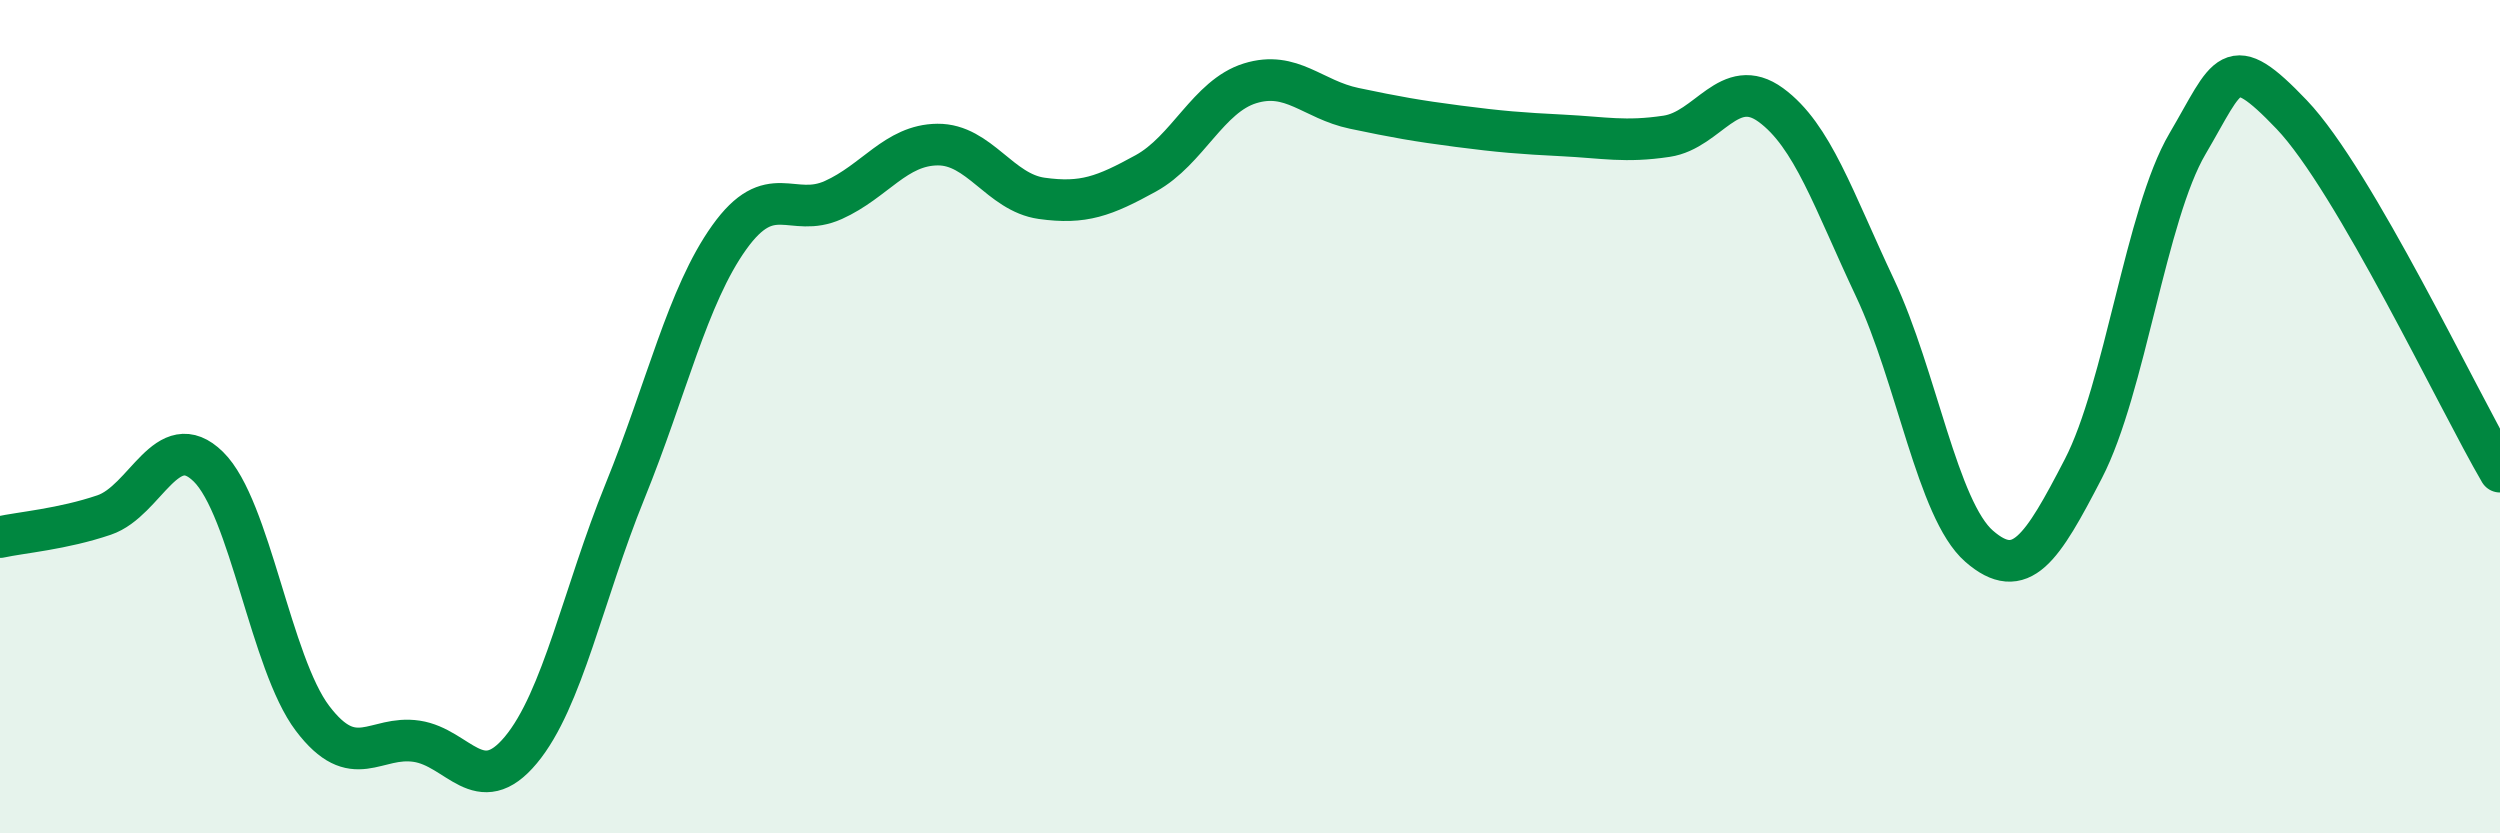
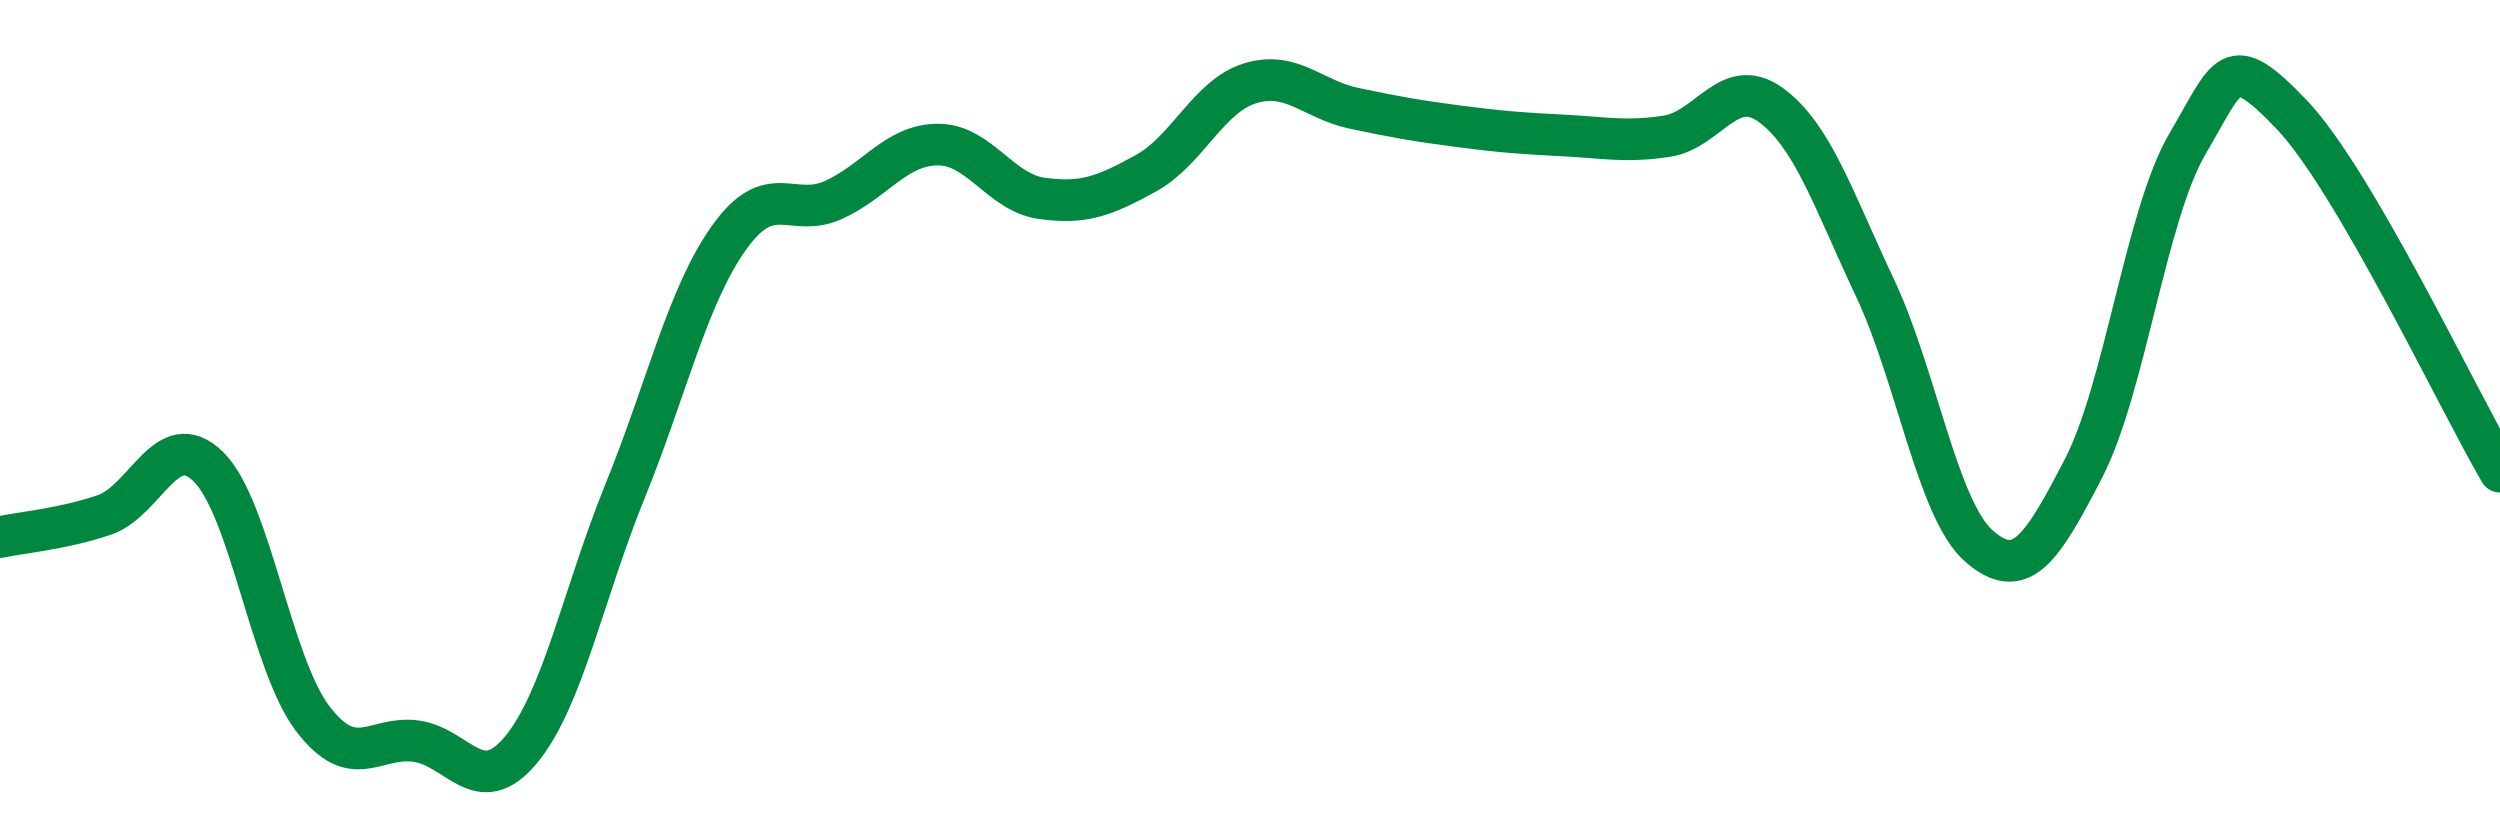
<svg xmlns="http://www.w3.org/2000/svg" width="60" height="20" viewBox="0 0 60 20">
-   <path d="M 0,12.89 C 0.5,12.78 1.5,12.7 2.5,12.36 C 3.5,12.02 4,10.22 5,11.2 C 6,12.18 6.5,15.92 7.5,17.24 C 8.5,18.56 9,17.64 10,17.79 C 11,17.94 11.5,19.2 12.5,18 C 13.5,16.8 14,14.25 15,11.79 C 16,9.33 16.5,7.1 17.5,5.7 C 18.5,4.3 19,5.25 20,4.8 C 21,4.35 21.5,3.48 22.5,3.47 C 23.5,3.46 24,4.62 25,4.76 C 26,4.9 26.5,4.71 27.5,4.16 C 28.5,3.61 29,2.31 30,2 C 31,1.69 31.5,2.39 32.5,2.6 C 33.5,2.81 34,2.9 35,3.03 C 36,3.16 36.5,3.2 37.5,3.25 C 38.5,3.3 39,3.42 40,3.27 C 41,3.12 41.5,1.79 42.5,2.52 C 43.5,3.25 44,4.79 45,6.91 C 46,9.03 46.5,12.24 47.5,13.11 C 48.5,13.98 49,13.18 50,11.25 C 51,9.32 51.5,5.15 52.5,3.45 C 53.5,1.75 53.5,1.18 55,2.75 C 56.5,4.32 59,9.61 60,11.32L60 20L0 20Z" fill="#008740" opacity="0.1" stroke-linecap="round" stroke-linejoin="round" />
  <path d="M 0,12.89 C 0.5,12.78 1.5,12.7 2.5,12.36 C 3.5,12.02 4,10.22 5,11.2 C 6,12.18 6.5,15.92 7.5,17.24 C 8.5,18.56 9,17.64 10,17.79 C 11,17.94 11.5,19.2 12.5,18 C 13.5,16.8 14,14.25 15,11.79 C 16,9.33 16.5,7.1 17.5,5.7 C 18.5,4.3 19,5.25 20,4.8 C 21,4.35 21.5,3.48 22.5,3.47 C 23.5,3.46 24,4.62 25,4.76 C 26,4.9 26.5,4.71 27.5,4.16 C 28.5,3.61 29,2.31 30,2 C 31,1.69 31.5,2.39 32.5,2.6 C 33.5,2.81 34,2.9 35,3.03 C 36,3.16 36.5,3.2 37.5,3.25 C 38.5,3.3 39,3.42 40,3.27 C 41,3.12 41.5,1.79 42.5,2.52 C 43.5,3.25 44,4.79 45,6.91 C 46,9.03 46.5,12.24 47.5,13.11 C 48.5,13.98 49,13.18 50,11.25 C 51,9.32 51.5,5.15 52.5,3.45 C 53.5,1.75 53.5,1.18 55,2.75 C 56.5,4.32 59,9.61 60,11.32" stroke="#008740" stroke-width="1" fill="none" stroke-linecap="round" stroke-linejoin="round" />
</svg>